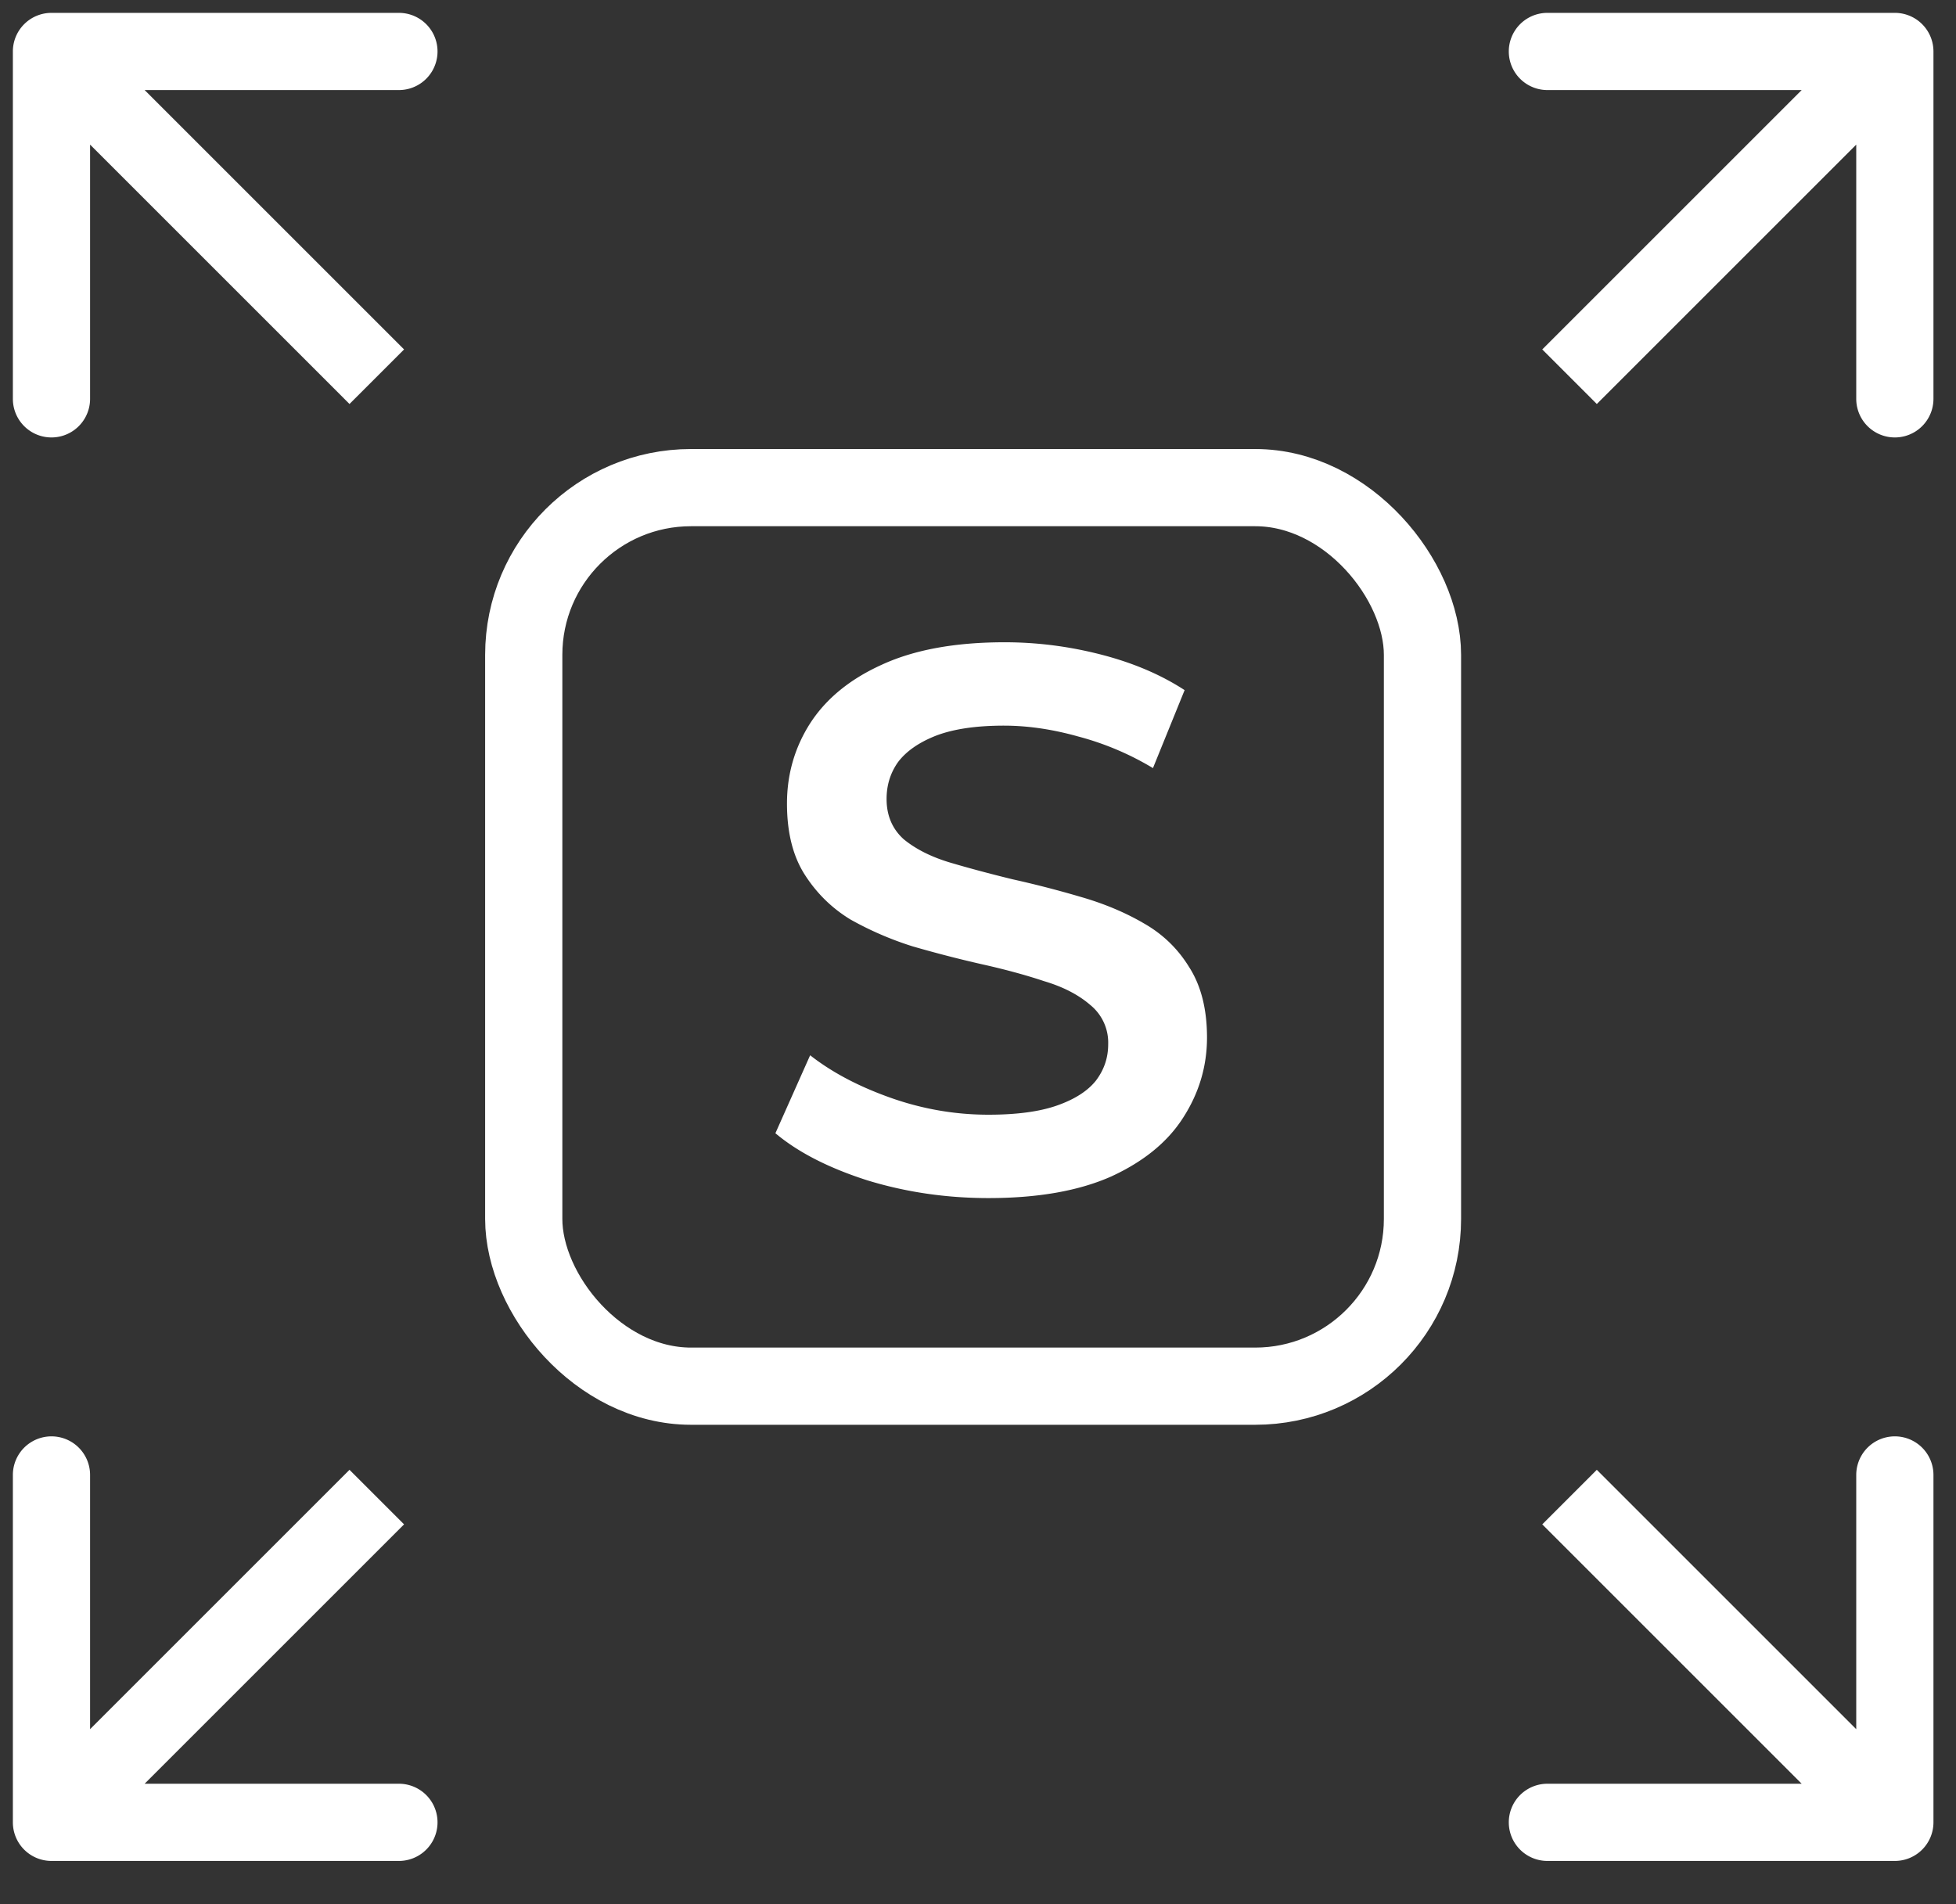
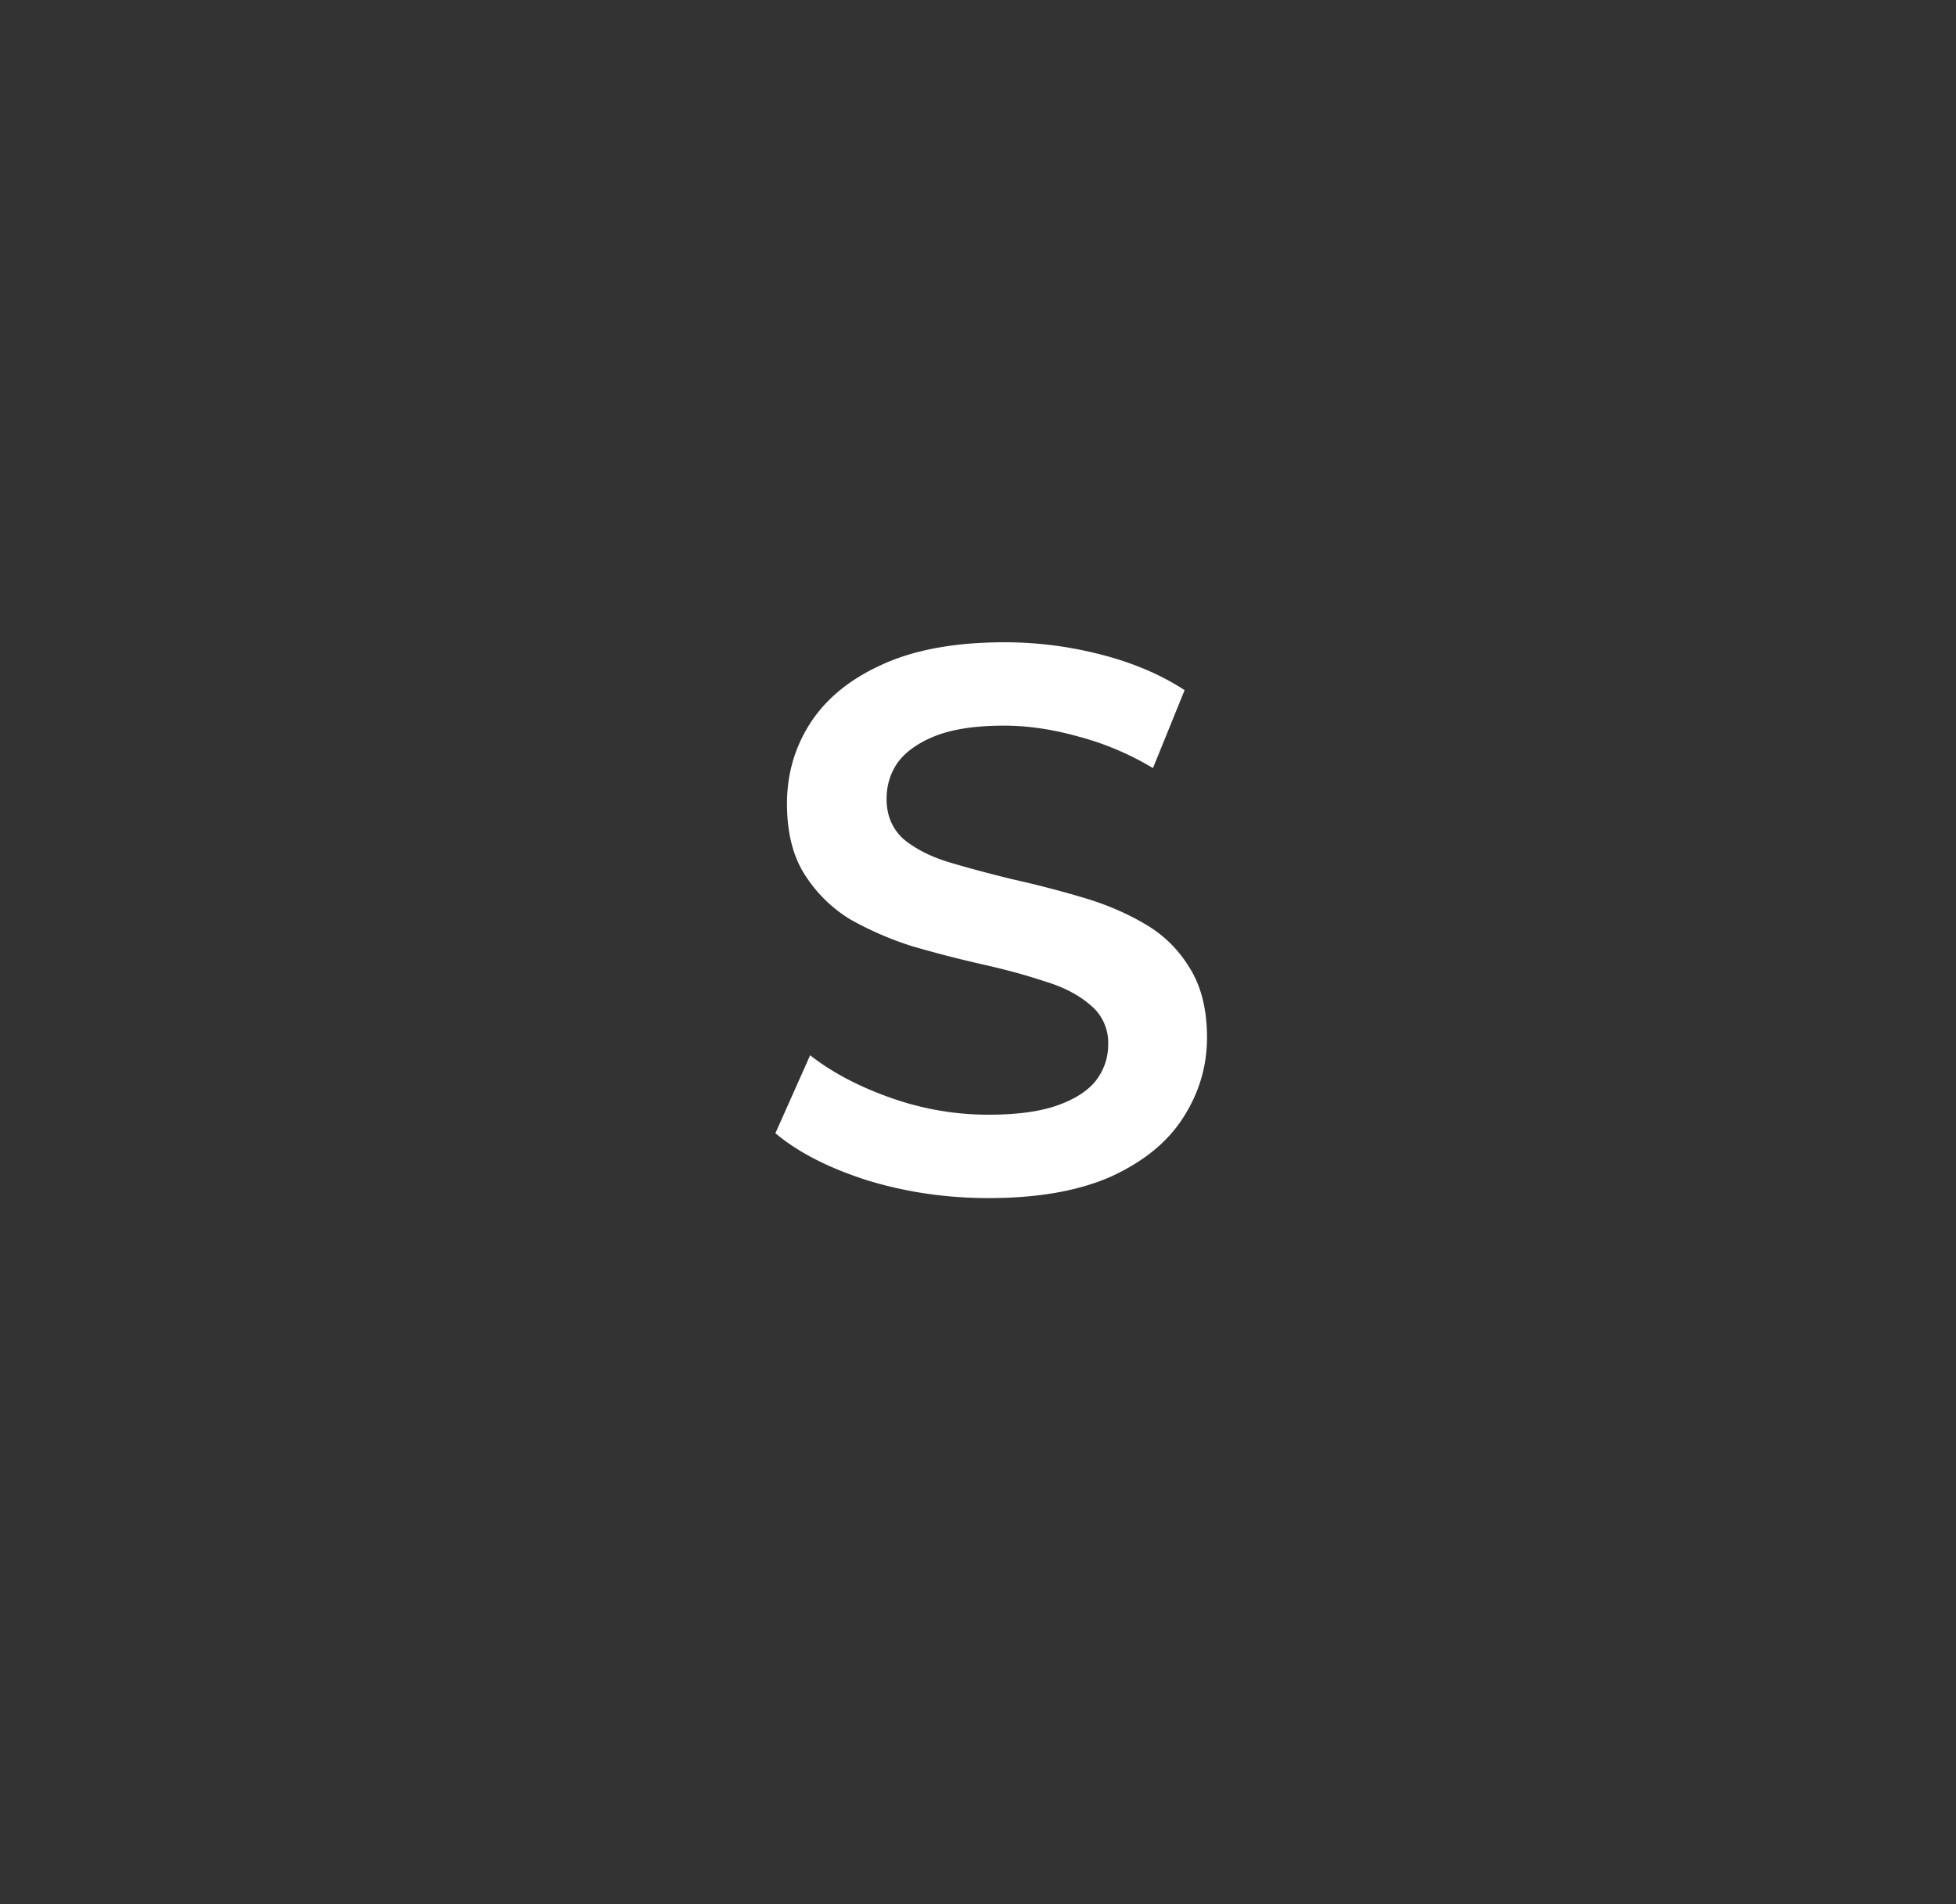
<svg xmlns="http://www.w3.org/2000/svg" width="38" height="37" fill="none">
  <rect width="100%" height="100%" fill="#333333" stroke="none" />
-   <path d="M1 .25A.75.75 0 00.25 1v6.75a.75.75 0 101.5 0v-6h6a.75.75 0 100-1.5H1zm6.85 6.54L1.53.47.47 1.53l6.32 6.32 1.06-1.06zM1 36.16a.75.75 0 01-.75-.75v-6.75a.75.75 0 111.5 0v6h6a.75.75 0 110 1.5H1zm6.85-6.54l-6.32 6.32-1.06-1.06 6.32-6.32 1.06 1.06zM36.812.25a.75.75 0 01.75.75v6.75a.75.75 0 01-1.5 0v-6h-6a.75.75 0 010-1.5h6.75zm-6.85 6.54l6.32-6.32 1.06 1.06-6.32 6.32-1.06-1.06zM36.812 36.16a.75.75 0 00.75-.75v-6.75a.75.75 0 10-1.5 0v6h-6a.75.75 0 100 1.5h6.75zm-6.85-6.54l6.32 6.32 1.06-1.06-6.32-6.32-1.06 1.06z" fill="#fff" />
-   <rect x="10.175" y="9.475" width="17.46" height="17.46" rx="3.25" stroke="#fff" stroke-width="1.5" />
  <path d="M19.204 23.28c-.82 0-1.605-.115-2.355-.345-.75-.24-1.345-.545-1.785-.915l.675-1.515c.42.33.94.605 1.56.825.62.22 1.255.33 1.905.33.55 0 .995-.06 1.335-.18.34-.12.59-.28.75-.48.16-.21.24-.445.24-.705a.941.941 0 00-.345-.765c-.23-.2-.53-.355-.9-.465-.36-.12-.765-.23-1.215-.33-.44-.1-.885-.215-1.335-.345a6.36 6.36 0 01-1.215-.525c-.36-.22-.655-.51-.885-.87-.23-.36-.345-.82-.345-1.38 0-.57.15-1.09.45-1.56.31-.48.775-.86 1.395-1.14.63-.29 1.425-.435 2.385-.435.63 0 1.255.08 1.875.24.62.16 1.16.39 1.62.69l-.615 1.515a5.578 5.578 0 00-1.455-.615c-.5-.14-.98-.21-1.44-.21-.54 0-.98.065-1.32.195-.33.13-.575.3-.735.51-.15.21-.225.45-.225.72 0 .32.11.58.33.78.23.19.525.34.885.45.37.11.78.22 1.23.33.45.1.895.215 1.335.345.45.13.855.3 1.215.51.37.21.665.495.885.855.23.36.345.815.345 1.365 0 .56-.155 1.08-.465 1.56-.3.47-.765.85-1.395 1.14-.63.28-1.425.42-2.385.42z" fill="#fff" />
</svg>